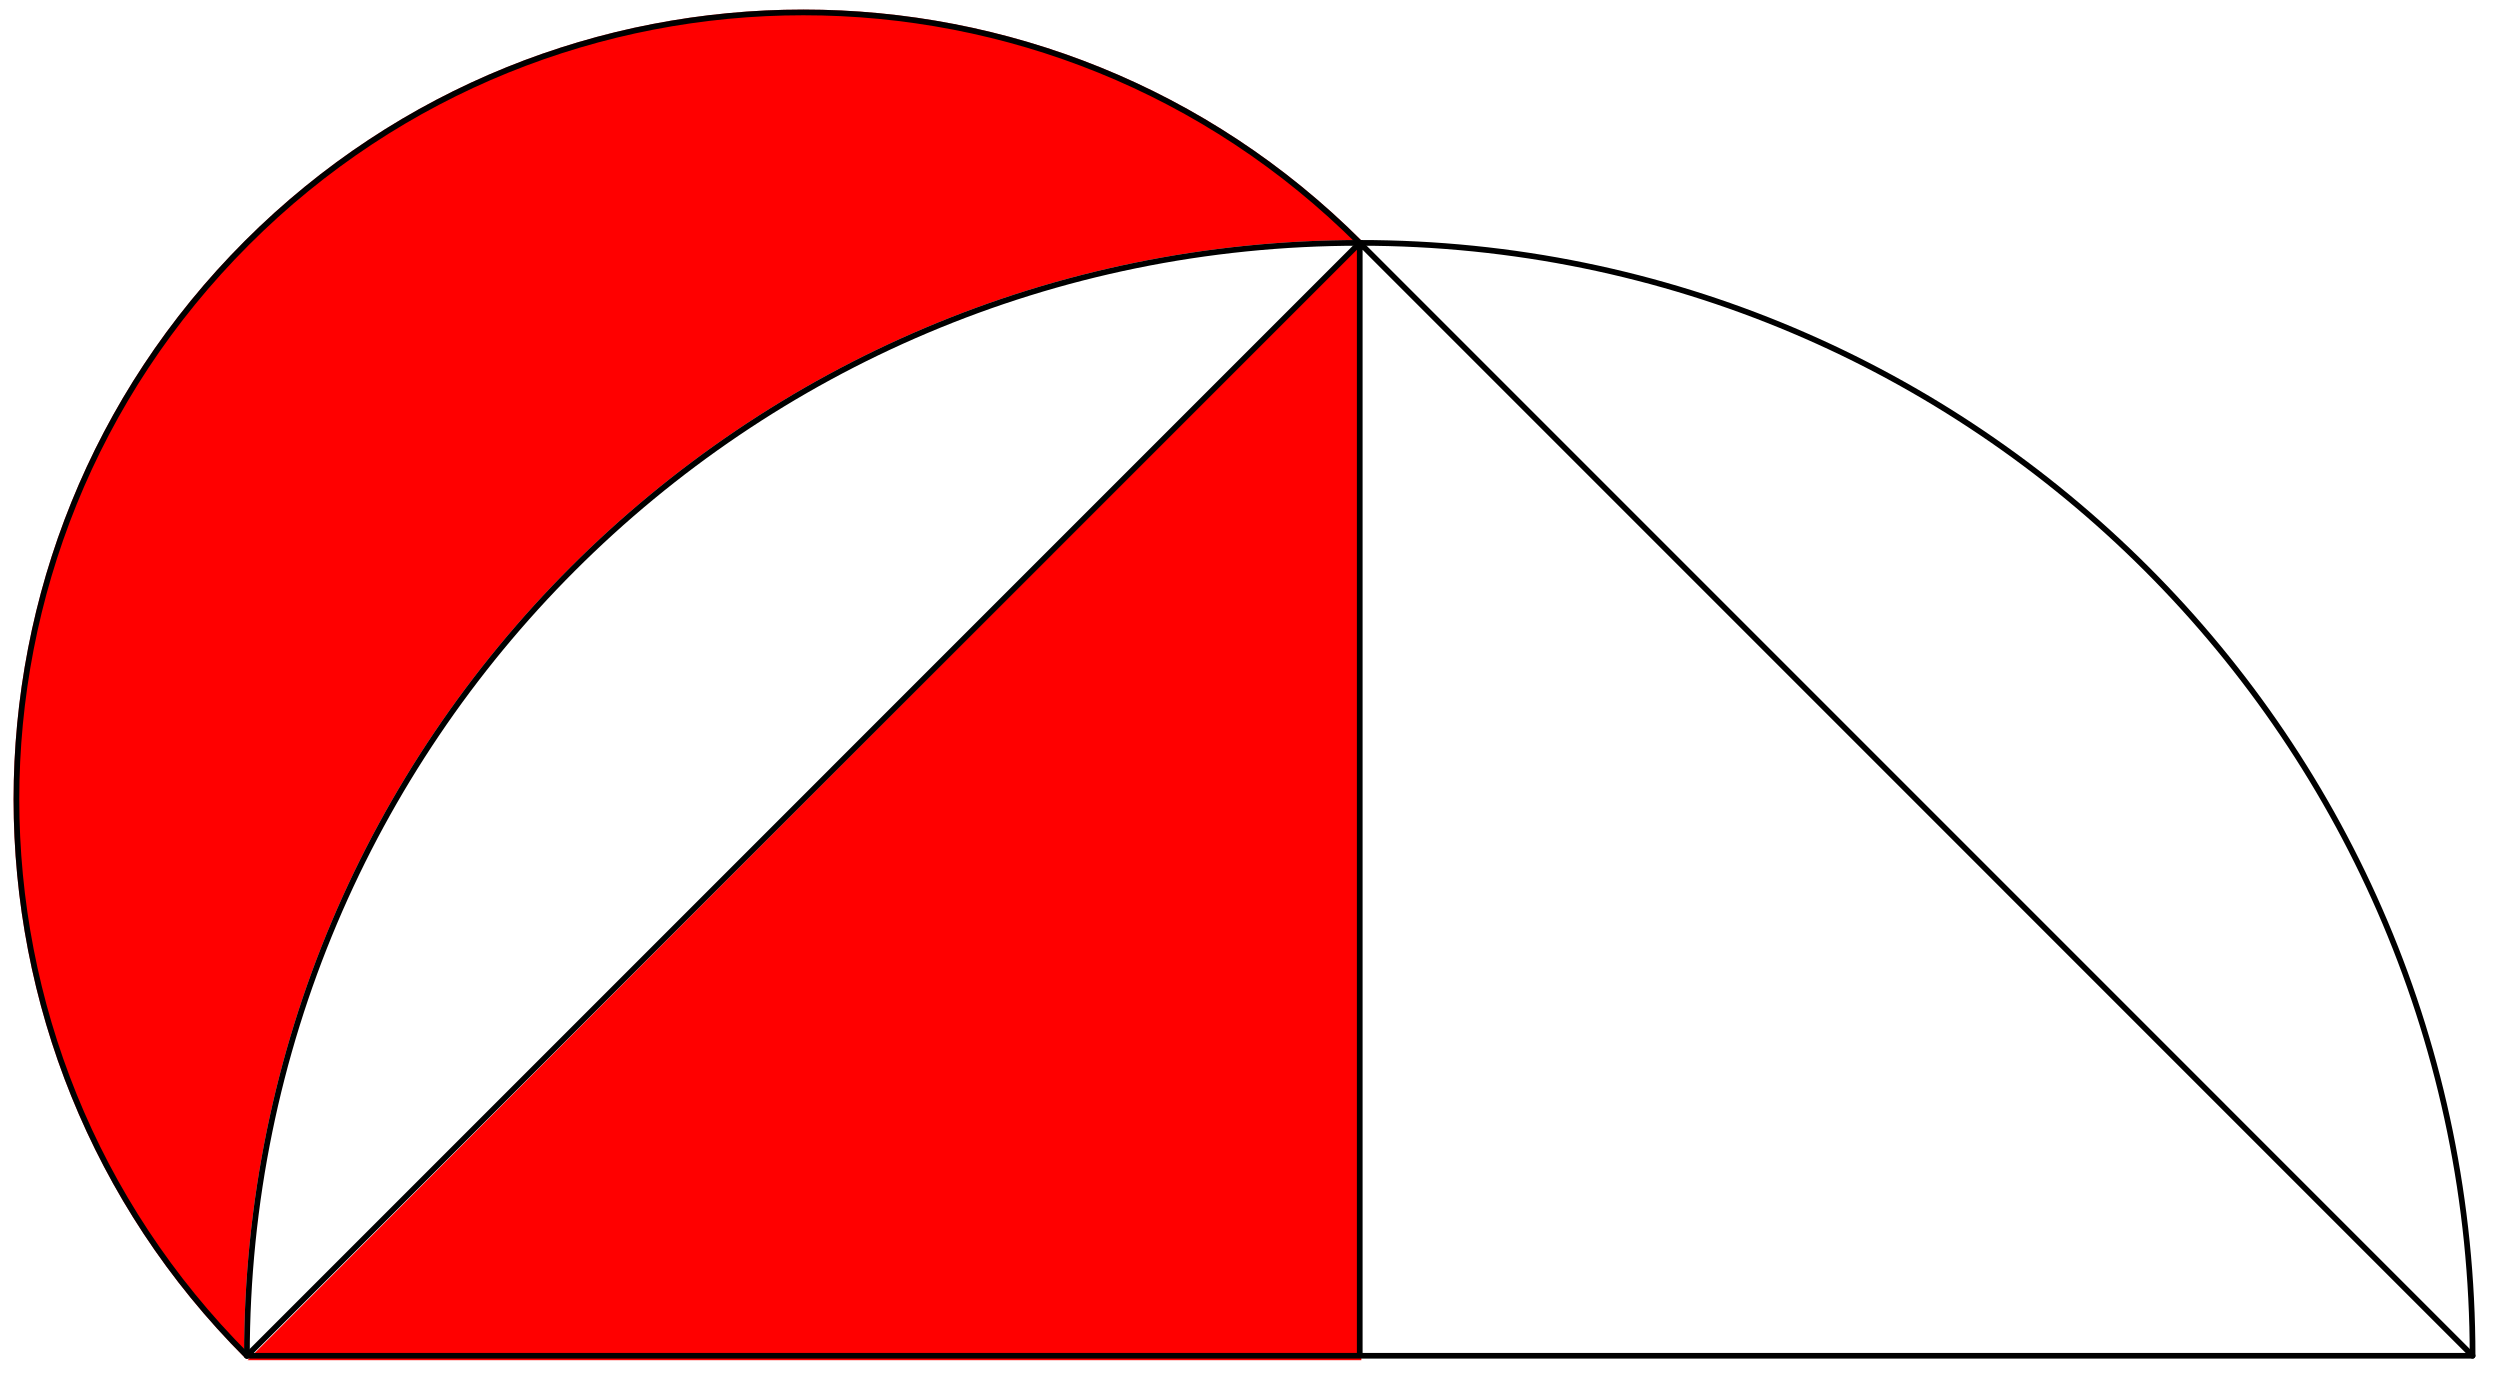
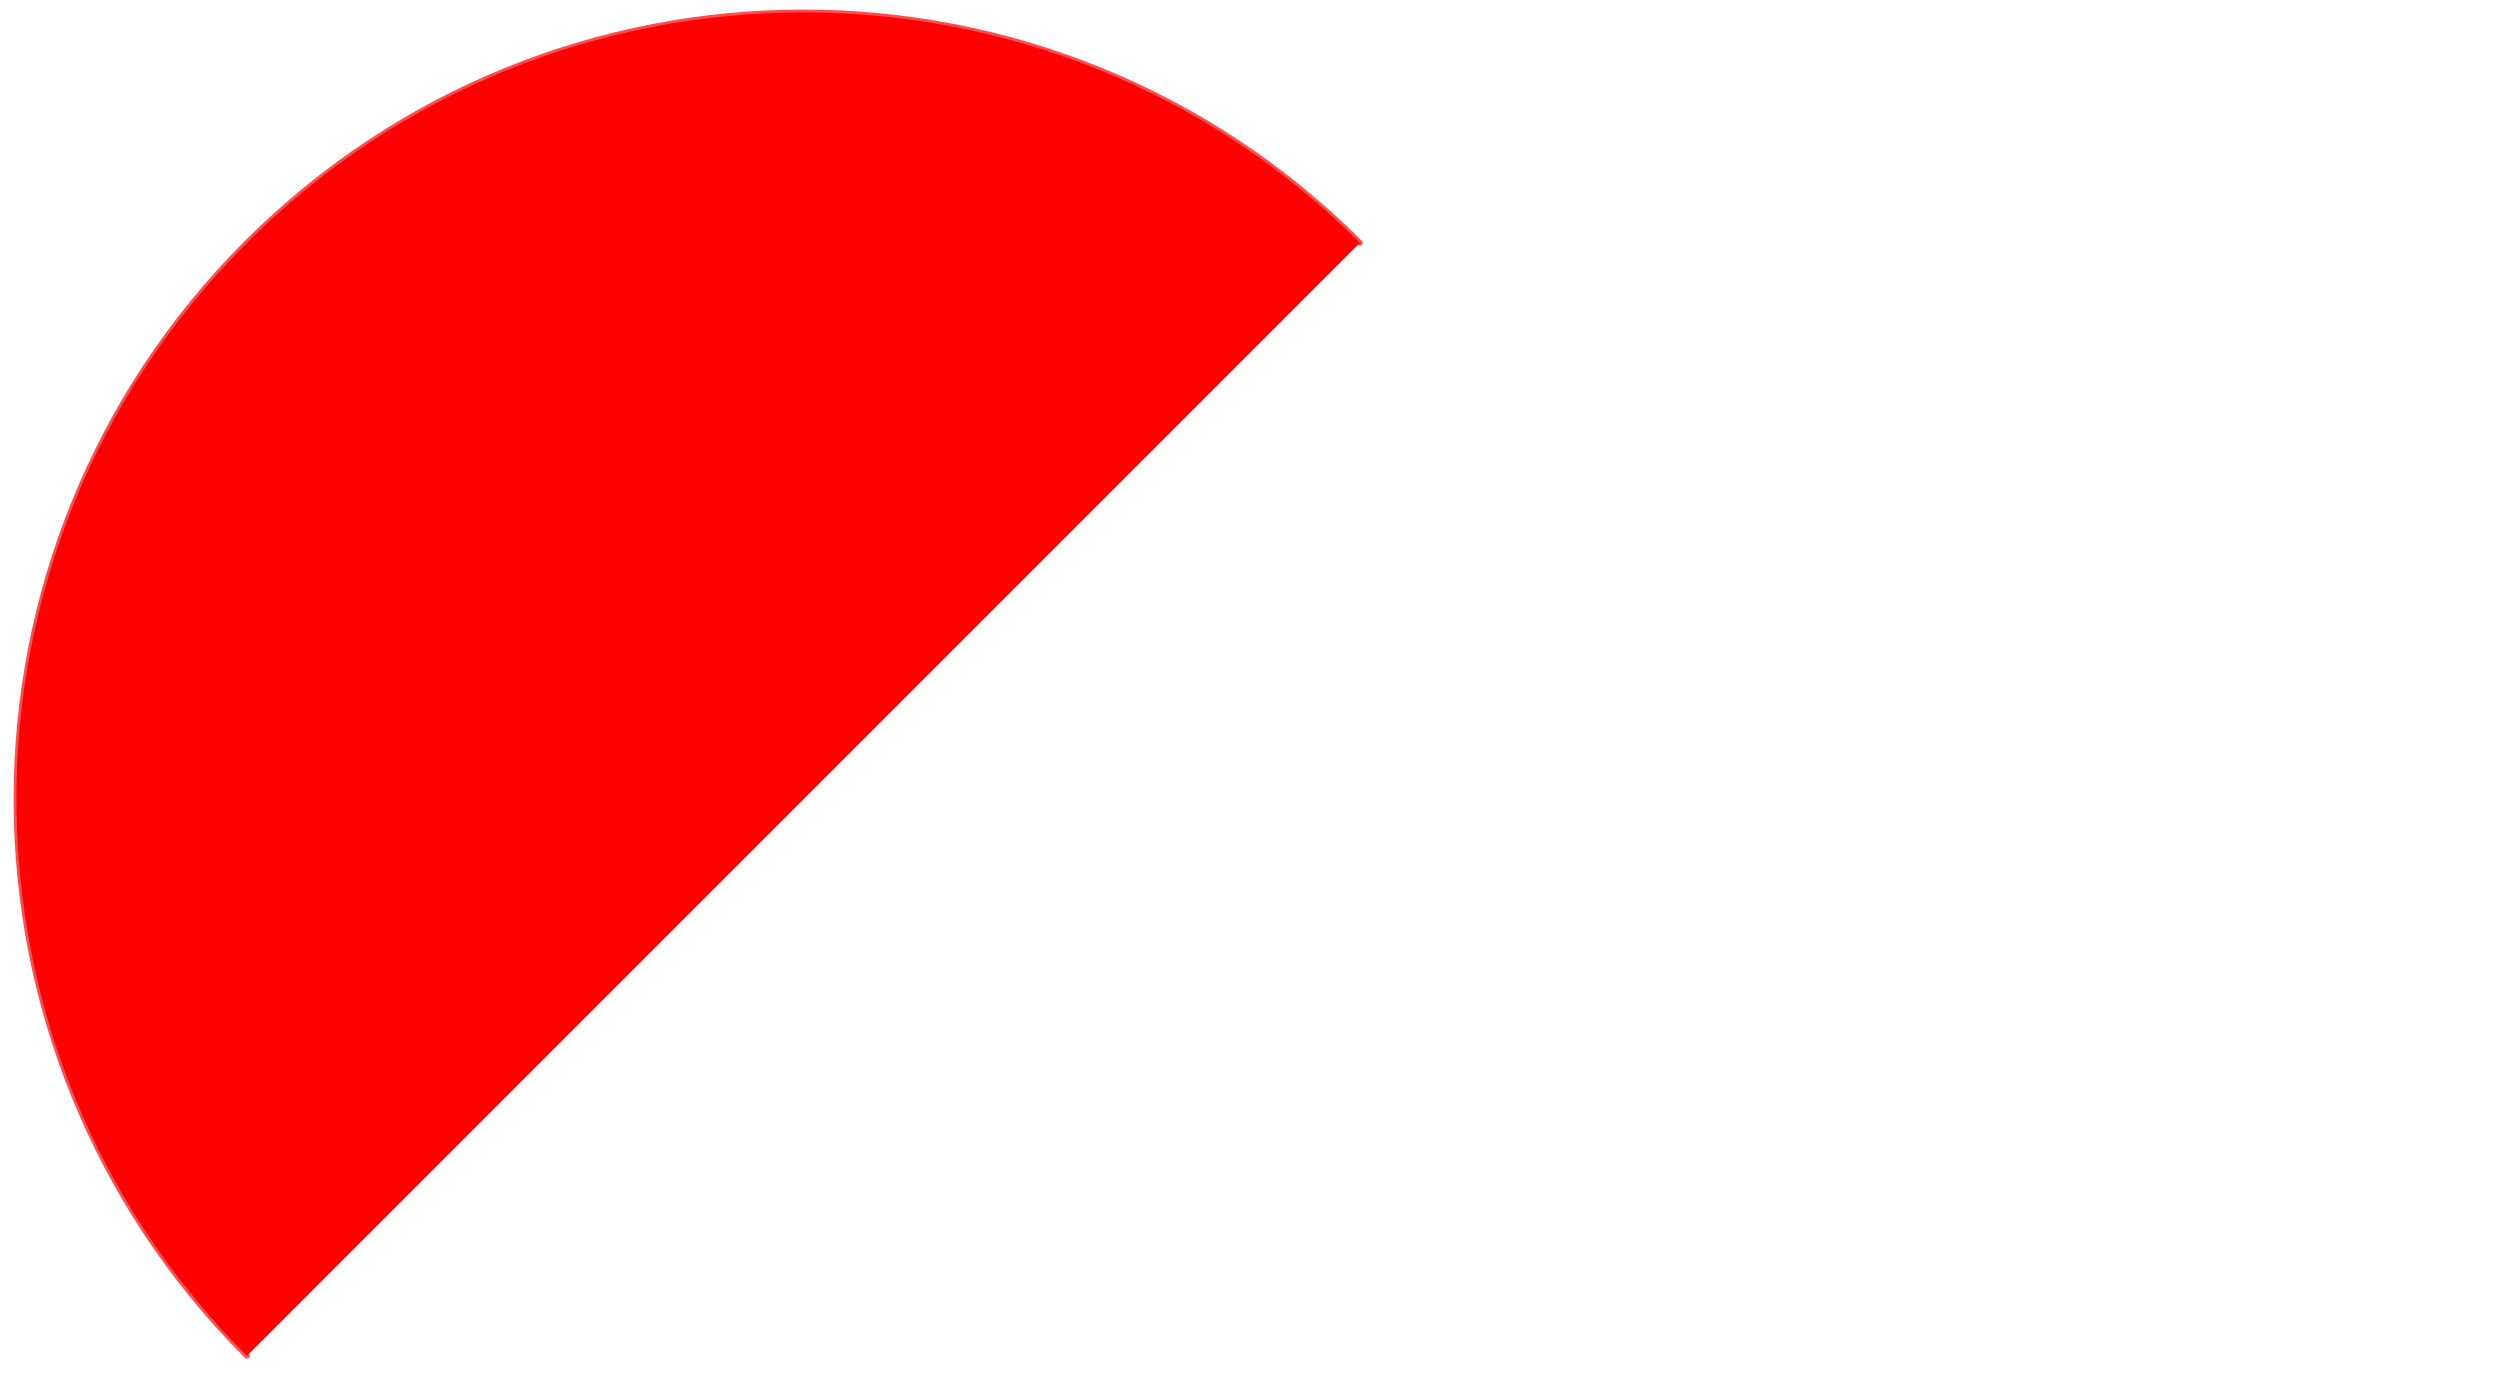
<svg xmlns="http://www.w3.org/2000/svg" width="150px" height="83px" viewBox="0 0 150 83" version="1.1">
  <g id="surface1">
    <rect x="0" y="0" width="150" height="83" style="fill:rgb(100%,100%,100%);fill-opacity:1;stroke:none;" />
    <path style="fill-rule:nonzero;fill:rgb(100%,0%,0%);fill-opacity:1;stroke-width:2.5;stroke-linecap:round;stroke-linejoin:round;stroke:rgb(100%,0%,0%);stroke-opacity:0.698;stroke-miterlimit:10;" d="M 816.763 153.951 C 682.178 19.381 463.976 19.381 329.391 153.951 C 194.807 288.55 194.807 506.749 329.391 641.348 " transform="matrix(0.137,0,0,0.137,-30.312,-6.519)" />
-     <path style="fill-rule:nonzero;fill:rgb(100%,100%,100%);fill-opacity:1;stroke-width:2.5;stroke-linecap:round;stroke-linejoin:round;stroke:rgb(100%,100%,100%);stroke-opacity:0.698;stroke-miterlimit:10;" d="M 1304.134 641.348 C 1304.134 372.18 1085.932 153.951 816.763 153.951 C 547.593 153.951 329.391 372.18 329.391 641.348 " transform="matrix(0.137,0,0,0.137,-30.312,-6.519)" />
-     <path style="fill:none;stroke-width:2.5;stroke-linecap:round;stroke-linejoin:round;stroke:rgb(0%,0%,0%);stroke-opacity:1;stroke-miterlimit:10;" d="M 816.763 153.951 C 682.178 19.381 463.976 19.381 329.391 153.951 C 194.807 288.55 194.807 506.749 329.391 641.348 " transform="matrix(0.137,0,0,0.137,-30.312,-6.519)" />
-     <path style="fill:none;stroke-width:2.5;stroke-linecap:round;stroke-linejoin:round;stroke:rgb(0%,0%,0%);stroke-opacity:1;stroke-miterlimit:10;" d="M 1304.134 641.348 C 1304.134 372.18 1085.932 153.951 816.763 153.951 C 547.593 153.951 329.391 372.18 329.391 641.348 " transform="matrix(0.137,0,0,0.137,-30.312,-6.519)" />
-     <path style=" stroke:none;fill-rule:evenodd;fill:rgb(100%,0%,0%);fill-opacity:1;" d="M 14.852 81.613 L 81.68 14.641 L 81.68 81.613 Z M 14.852 81.613 " />
-     <path style="fill:none;stroke-width:2.5;stroke-linecap:round;stroke-linejoin:round;stroke:rgb(0%,0%,0%);stroke-opacity:1;stroke-miterlimit:10;" d="M 329.391 641.348 L 816.763 153.951 M 816.763 153.951 L 1304.134 641.348 M 329.391 641.348 L 1304.134 641.348 M 816.763 153.951 L 816.763 641.348 " transform="matrix(0.137,0,0,0.137,-30.312,-6.519)" />
  </g>
</svg>